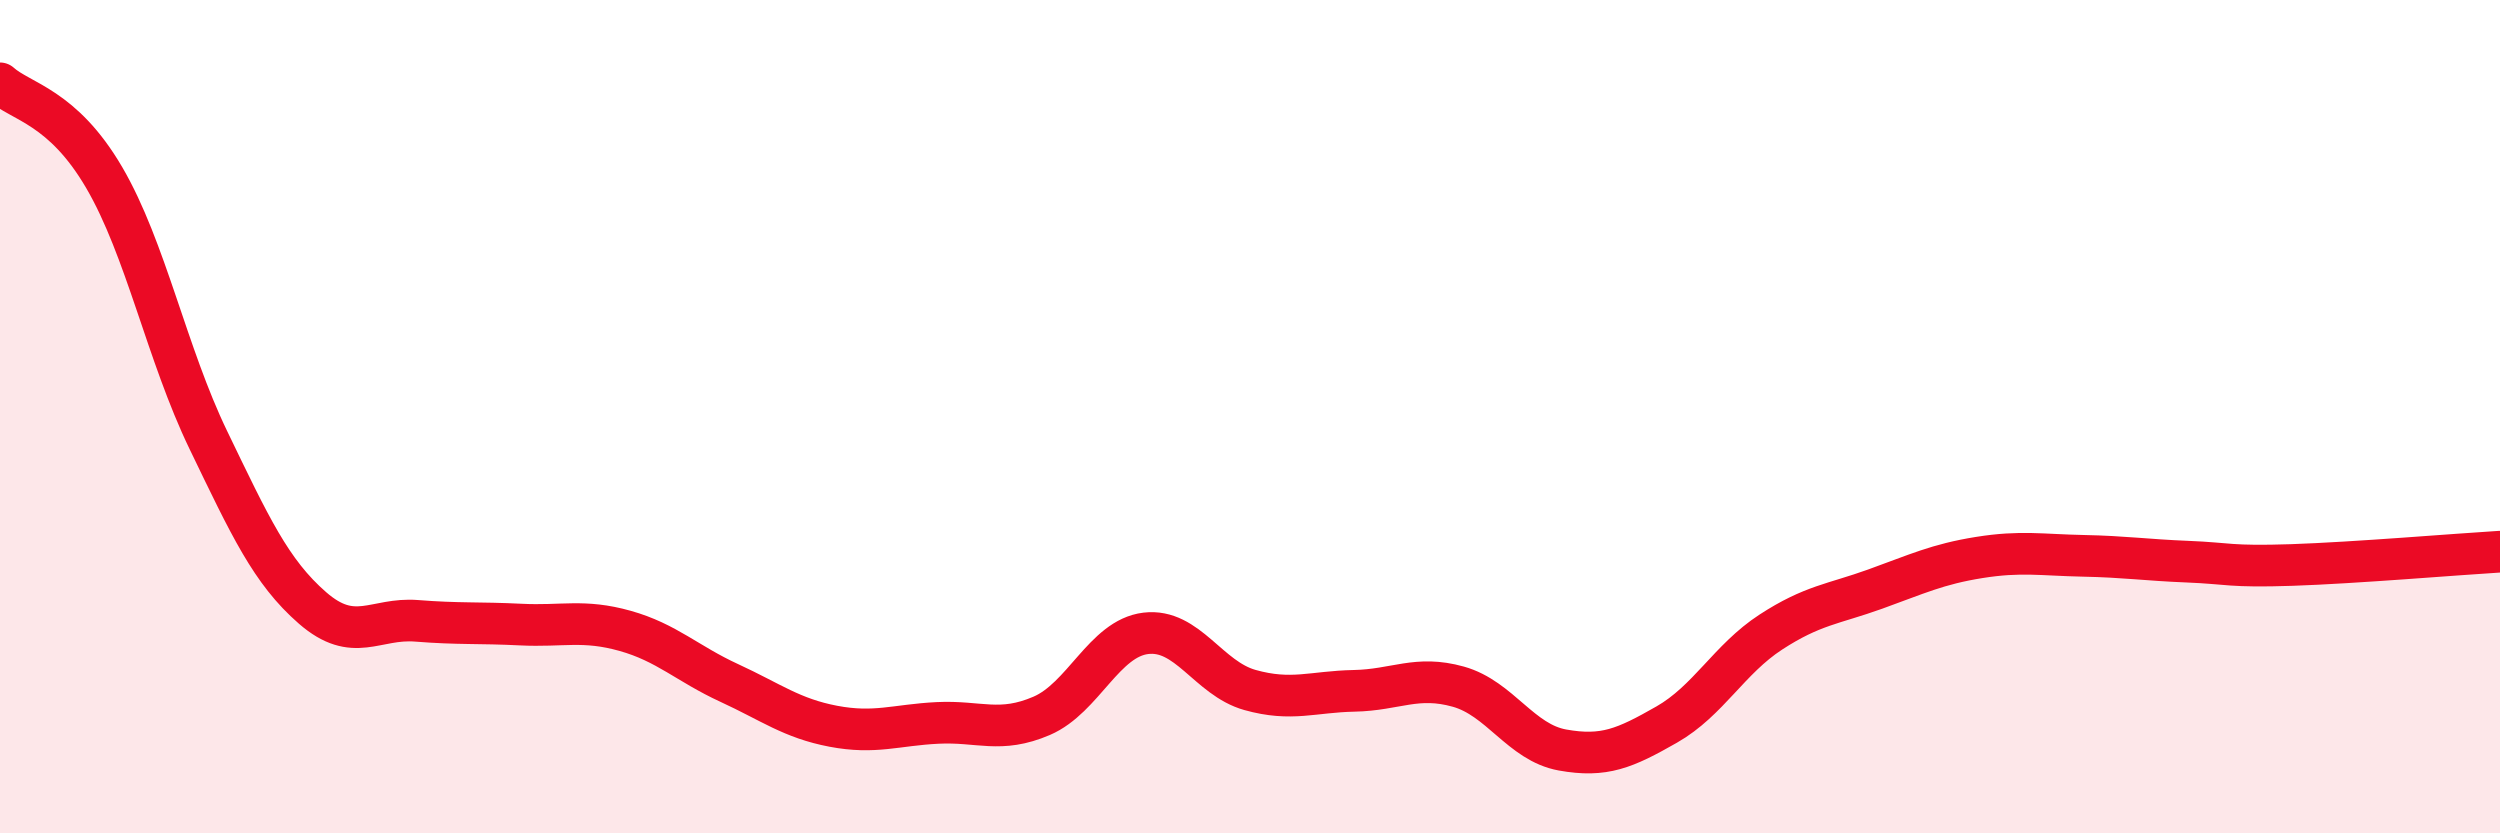
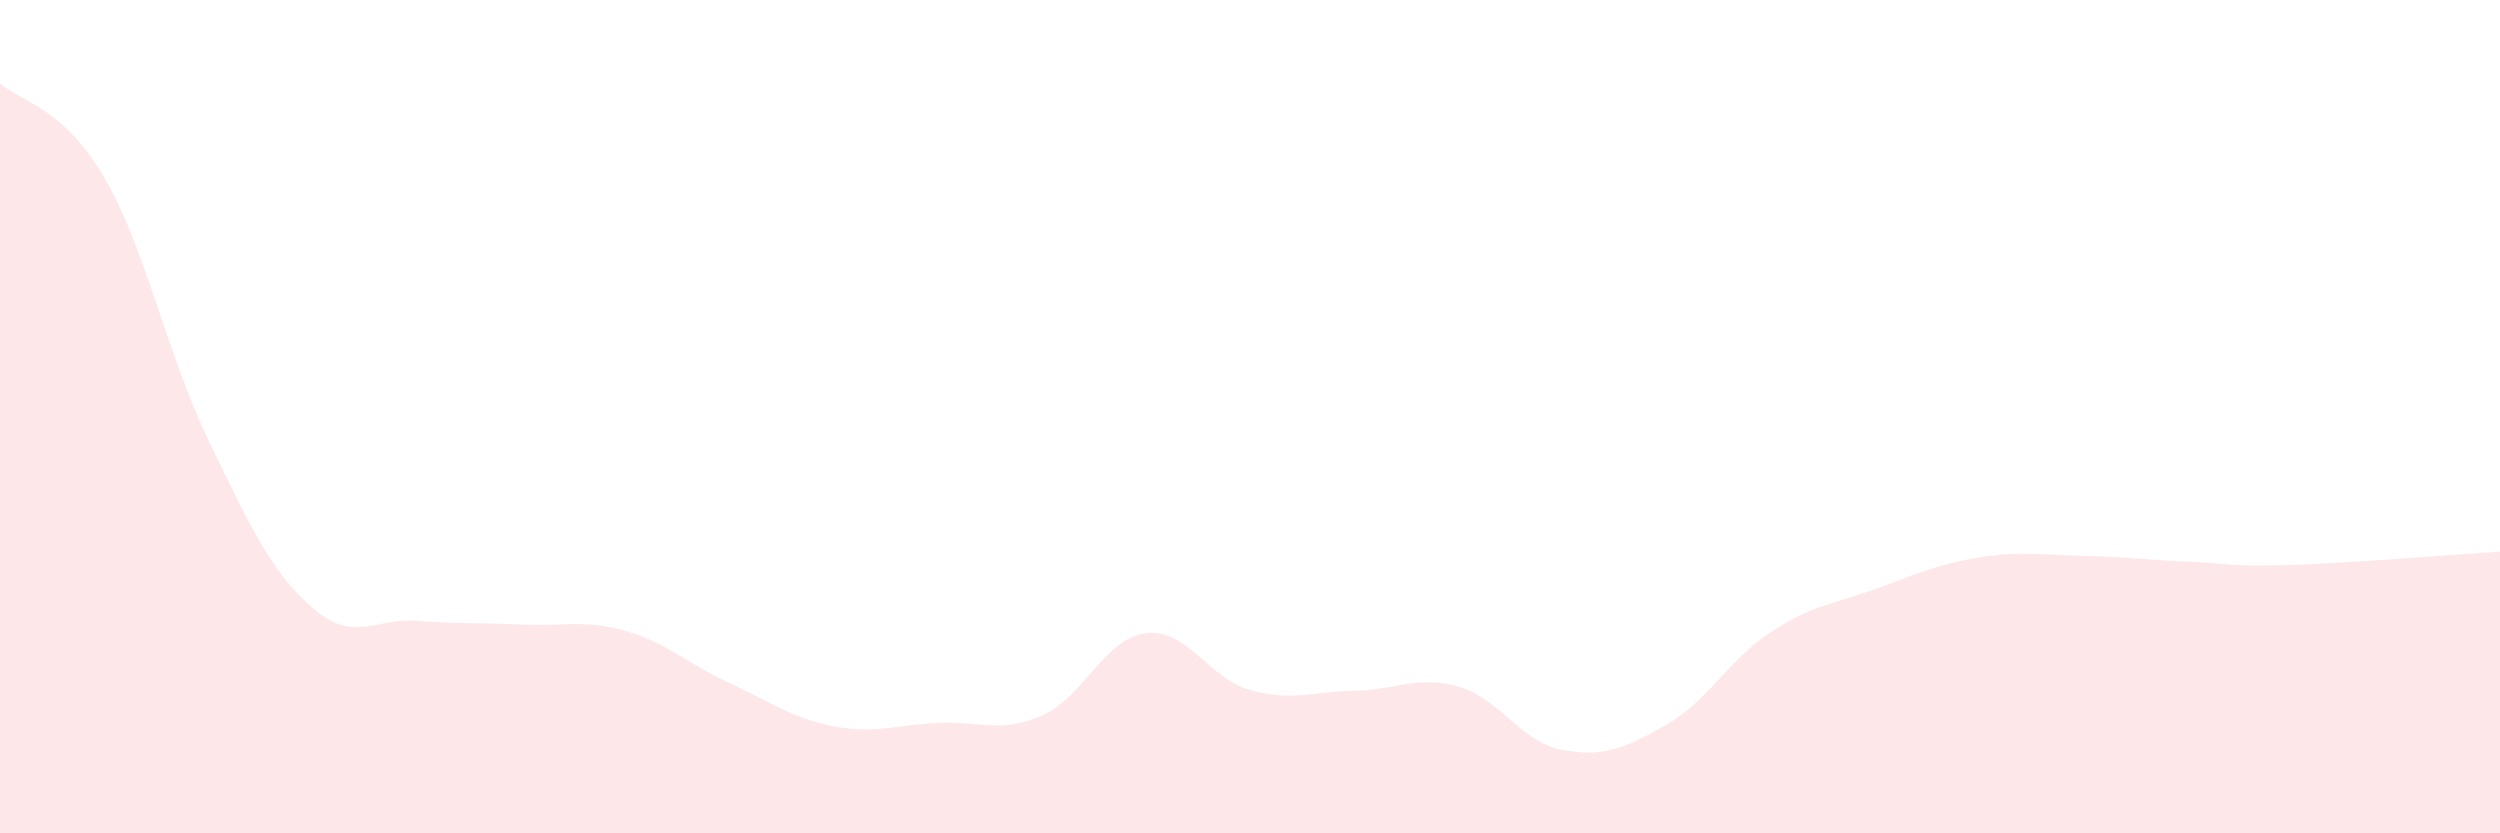
<svg xmlns="http://www.w3.org/2000/svg" width="60" height="20" viewBox="0 0 60 20">
  <path d="M 0,2 C 0.5,2.45 1.5,2.55 2.5,4.26 C 3.5,5.97 4,8.49 5,10.56 C 6,12.63 6.5,13.72 7.5,14.59 C 8.5,15.46 9,14.82 10,14.9 C 11,14.98 11.5,14.94 12.5,14.99 C 13.5,15.04 14,14.86 15,15.14 C 16,15.42 16.5,15.93 17.5,16.39 C 18.5,16.85 19,17.24 20,17.43 C 21,17.62 21.5,17.4 22.5,17.35 C 23.5,17.3 24,17.61 25,17.18 C 26,16.75 26.5,15.32 27.5,15.2 C 28.5,15.08 29,16.28 30,16.56 C 31,16.84 31.5,16.6 32.5,16.58 C 33.5,16.56 34,16.2 35,16.48 C 36,16.76 36.5,17.82 37.5,18 C 38.5,18.18 39,17.96 40,17.39 C 41,16.82 41.5,15.82 42.5,15.17 C 43.5,14.52 44,14.5 45,14.14 C 46,13.78 46.5,13.54 47.5,13.38 C 48.5,13.22 49,13.32 50,13.34 C 51,13.36 51.5,13.44 52.5,13.48 C 53.5,13.52 53.5,13.61 55,13.56 C 56.5,13.51 59,13.3 60,13.24L60 20L0 20Z" fill="#EB0A25" opacity="0.1" stroke-linecap="round" stroke-linejoin="round" />
-   <path d="M 0,2 C 0.5,2.45 1.5,2.55 2.5,4.26 C 3.5,5.97 4,8.49 5,10.56 C 6,12.63 6.5,13.72 7.5,14.59 C 8.5,15.46 9,14.82 10,14.9 C 11,14.98 11.5,14.94 12.5,14.99 C 13.5,15.04 14,14.86 15,15.14 C 16,15.42 16.5,15.93 17.5,16.39 C 18.5,16.85 19,17.24 20,17.43 C 21,17.62 21.5,17.4 22.5,17.35 C 23.5,17.3 24,17.61 25,17.18 C 26,16.75 26.5,15.32 27.5,15.2 C 28.5,15.08 29,16.28 30,16.56 C 31,16.84 31.5,16.6 32.5,16.58 C 33.5,16.56 34,16.2 35,16.48 C 36,16.76 36.5,17.82 37.5,18 C 38.5,18.18 39,17.96 40,17.39 C 41,16.82 41.5,15.82 42.5,15.17 C 43.5,14.52 44,14.5 45,14.14 C 46,13.78 46.5,13.54 47.5,13.38 C 48.5,13.22 49,13.32 50,13.34 C 51,13.36 51.5,13.44 52.5,13.48 C 53.5,13.52 53.5,13.61 55,13.56 C 56.5,13.51 59,13.3 60,13.24" stroke="#EB0A25" stroke-width="1" fill="none" stroke-linecap="round" stroke-linejoin="round" />
</svg>